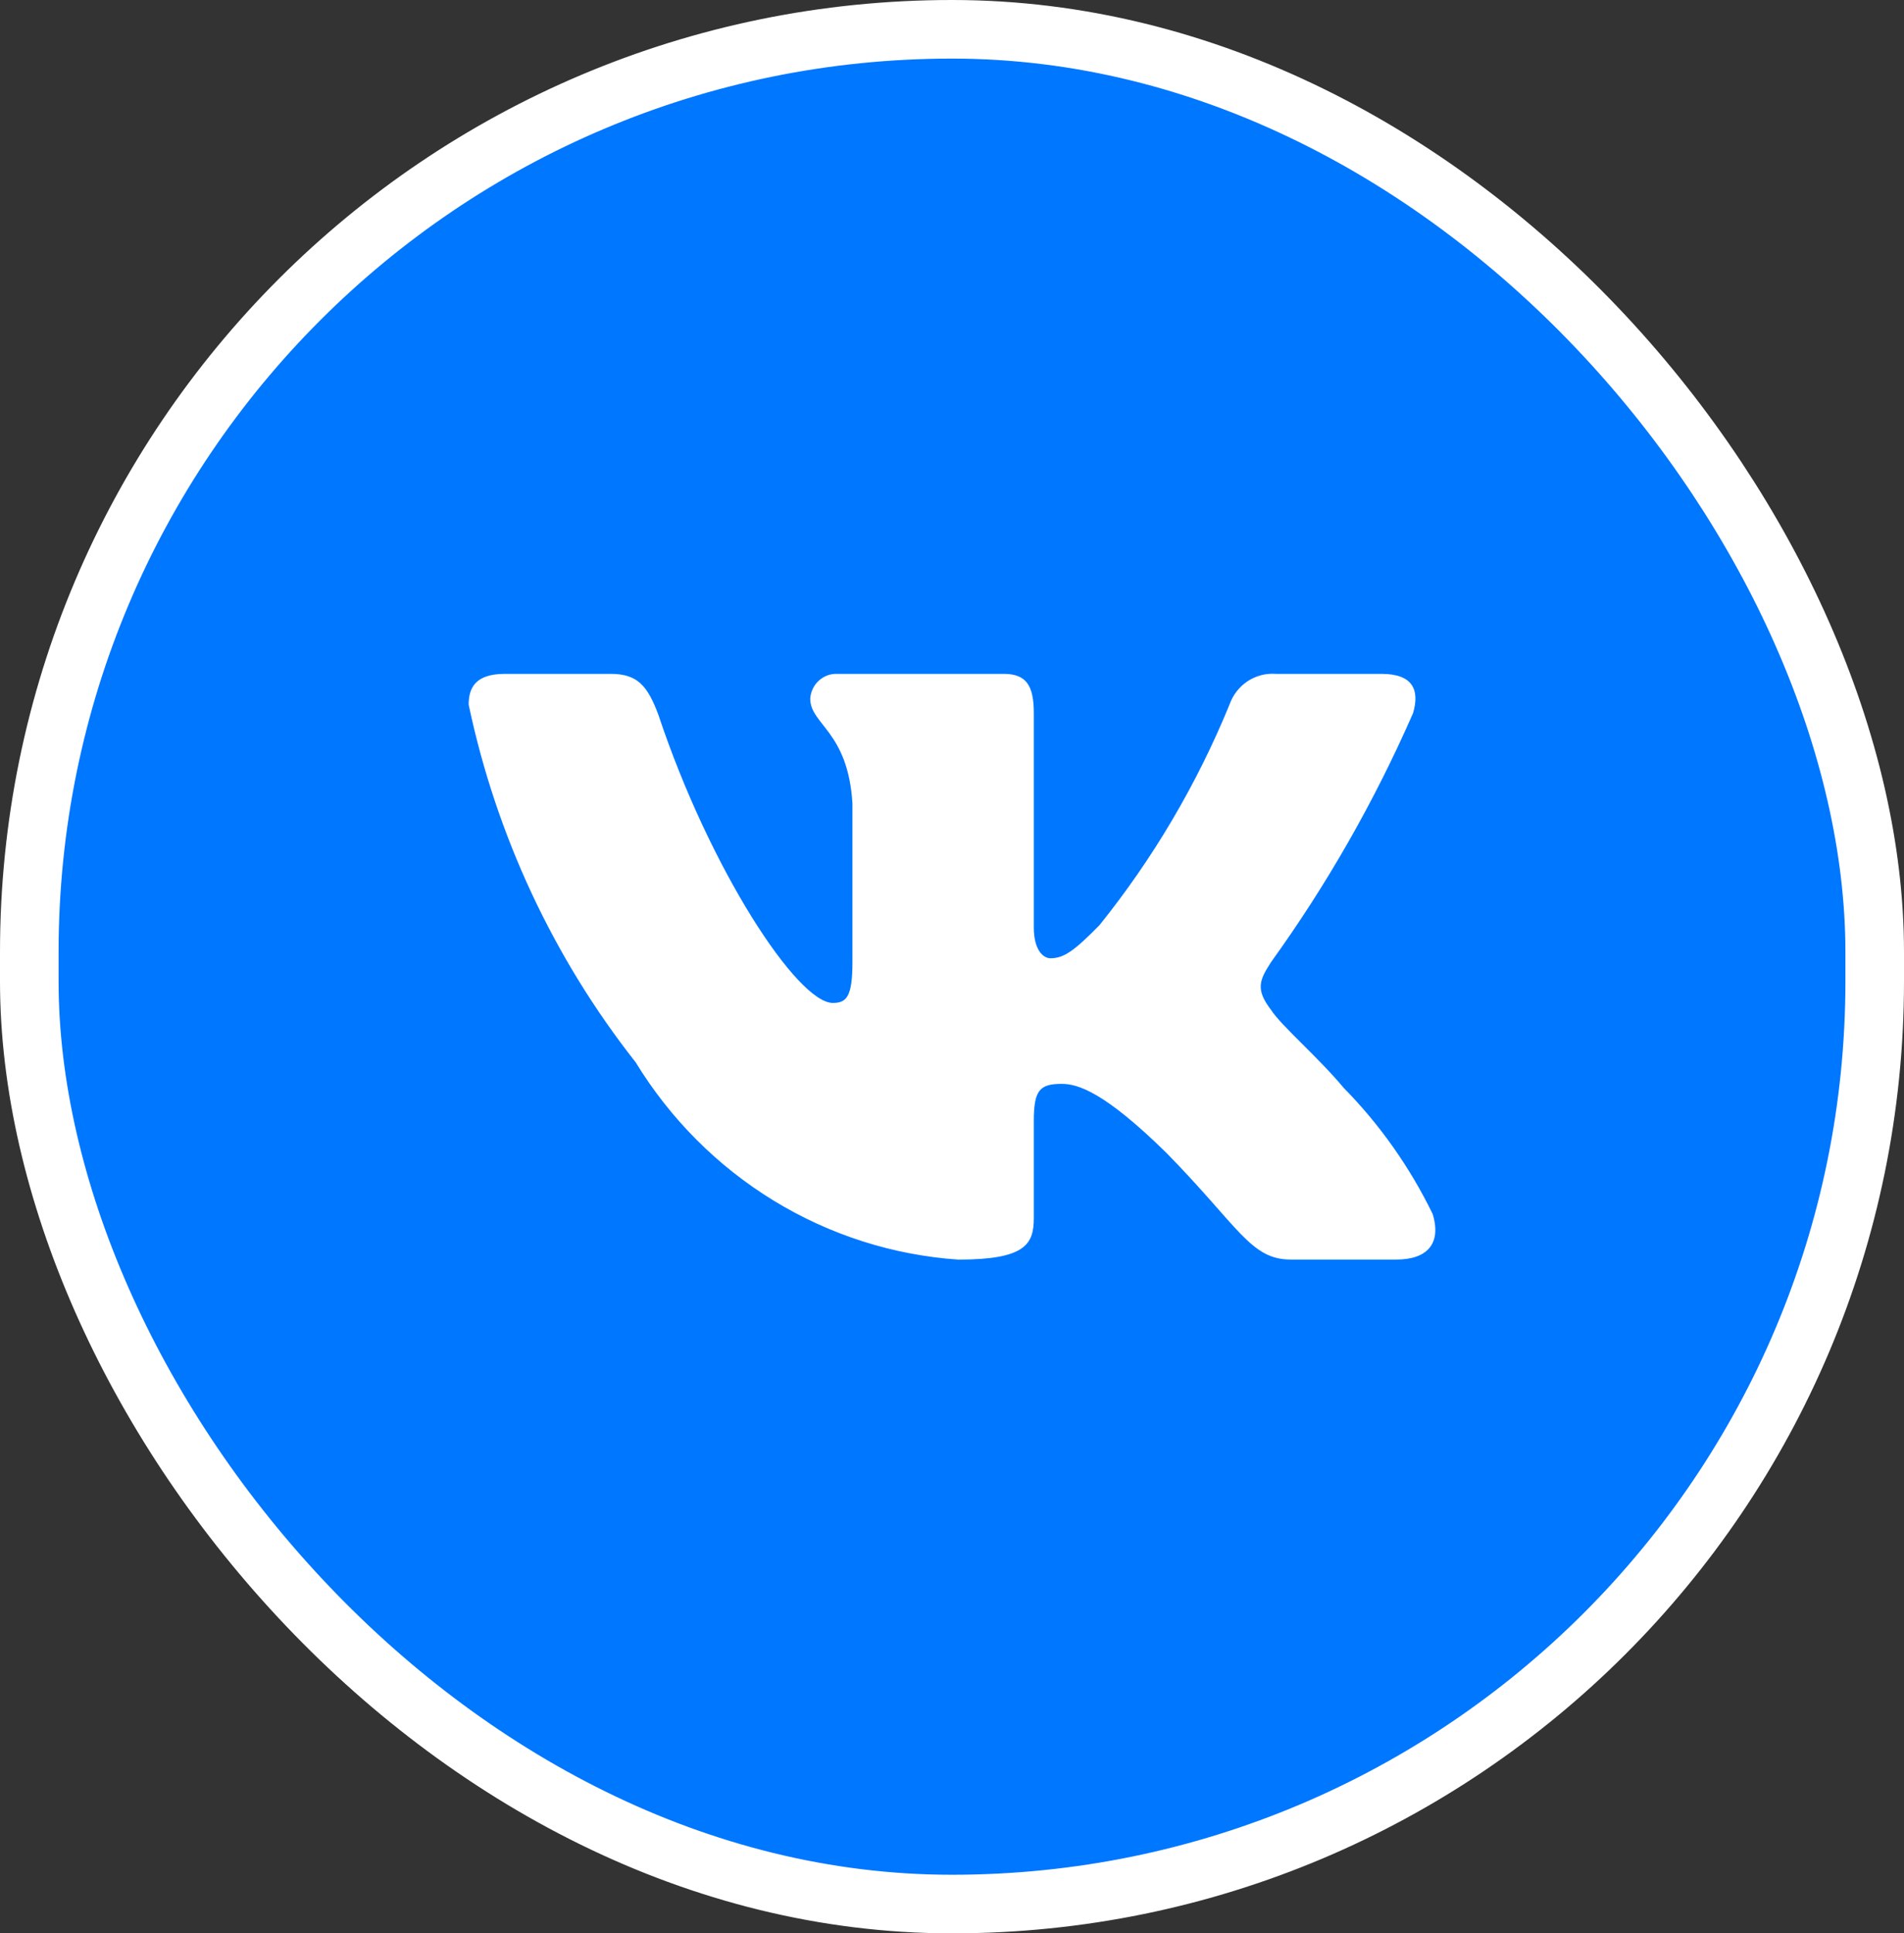
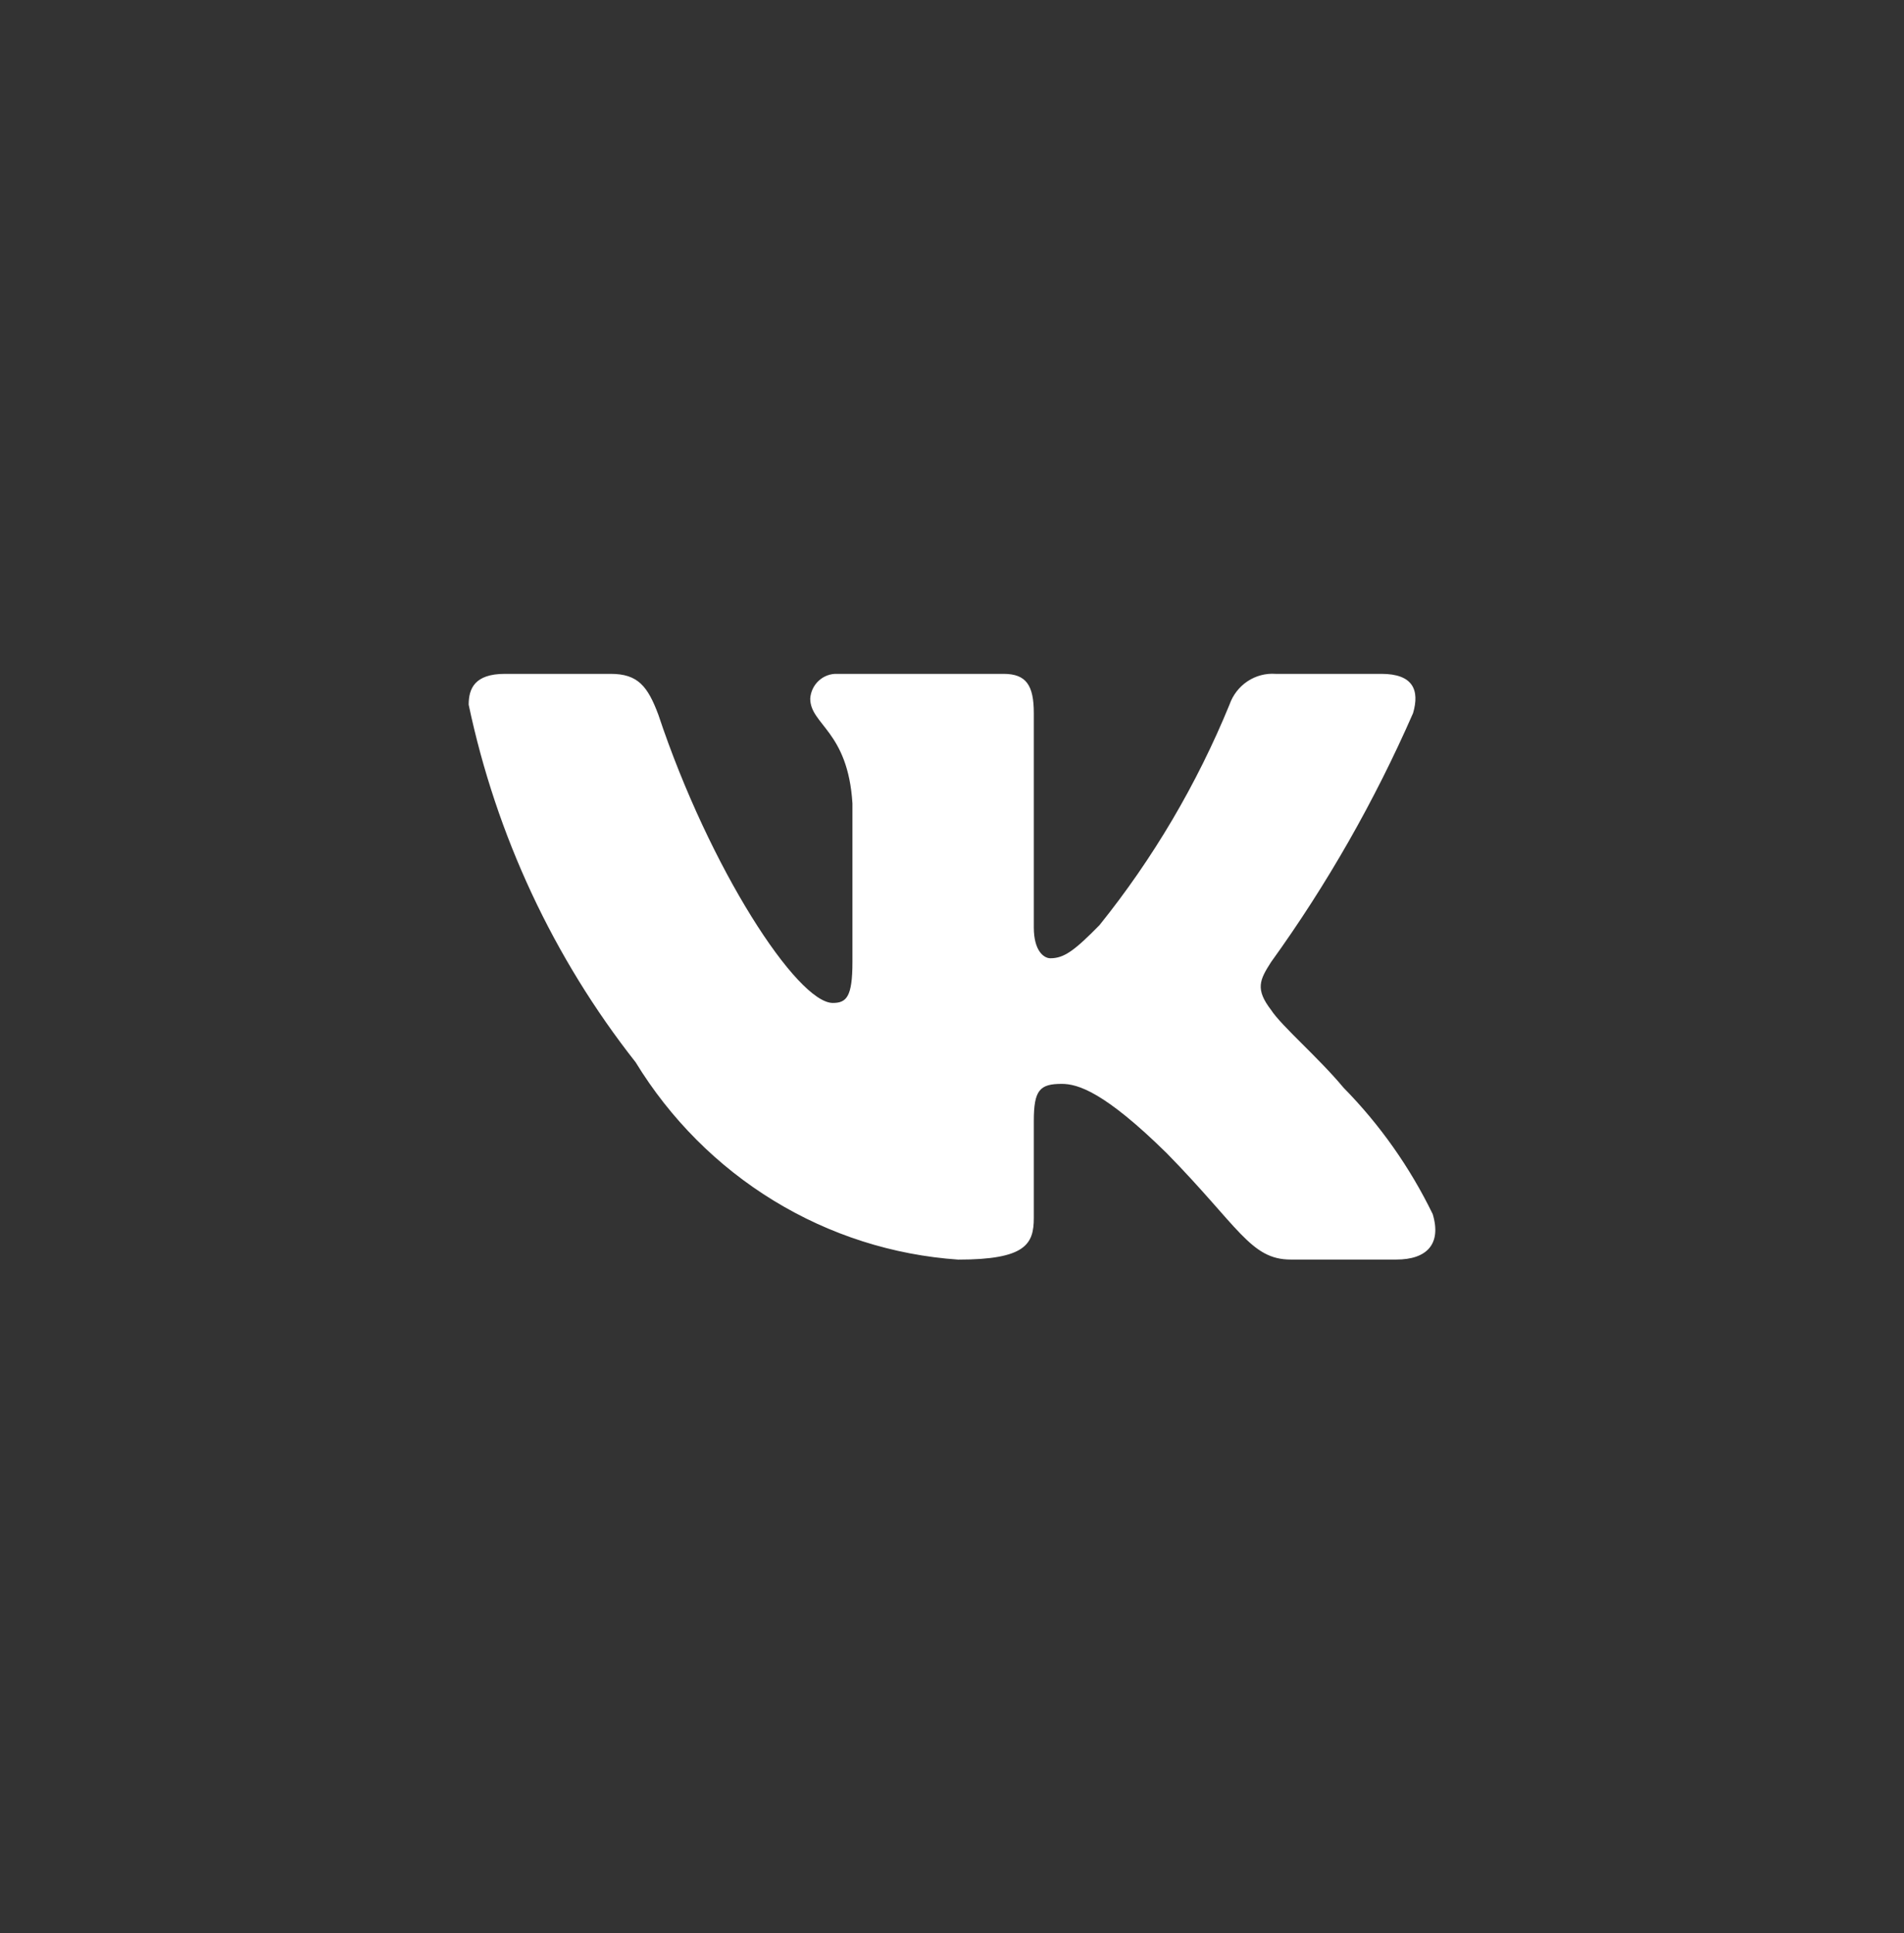
<svg xmlns="http://www.w3.org/2000/svg" width="65" height="66" viewBox="0 0 65 66" fill="none">
  <rect x="0" y="0" width="65" height="66" fill="#333333" stroke="none" />
-   <rect x="1" y="1" width="63" height="64" rx="31.5" fill="#0077FF" />
-   <rect x="1" y="1" width="63" height="64" rx="31.5" stroke="white" stroke-width="2" />
  <path d="M47.673 42.998H44.06C42.694 42.998 42.283 41.868 39.831 39.368C37.692 37.264 36.788 37.001 36.246 37.001C35.498 37.001 35.293 37.211 35.293 38.264V41.578C35.293 42.475 35.008 43 32.713 43C30.485 42.847 28.325 42.157 26.411 40.986C24.496 39.815 22.881 38.196 21.7 36.264C18.895 32.703 16.943 28.523 16 24.057C16 23.504 16.206 23.004 17.238 23.004H20.848C21.776 23.004 22.111 23.426 22.475 24.398C24.228 29.662 27.219 34.238 28.432 34.238C28.898 34.238 29.101 34.029 29.101 32.844V27.424C28.947 24.951 27.66 24.741 27.66 23.847C27.676 23.611 27.782 23.392 27.955 23.234C28.128 23.077 28.354 22.994 28.585 23.004H34.261C35.035 23.004 35.293 23.398 35.293 24.345V31.66C35.293 32.45 35.627 32.713 35.86 32.713C36.325 32.713 36.684 32.45 37.536 31.581C39.366 29.305 40.86 26.77 41.973 24.055C42.087 23.728 42.302 23.449 42.586 23.259C42.87 23.07 43.207 22.98 43.545 23.004H47.158C48.24 23.004 48.47 23.557 48.24 24.345C46.926 27.347 45.301 30.196 43.392 32.844C43.003 33.45 42.847 33.766 43.392 34.476C43.751 35.029 45.016 36.107 45.868 37.133C47.106 38.392 48.134 39.849 48.911 41.447C49.22 42.472 48.703 42.998 47.673 42.998Z" fill="white" />
</svg>